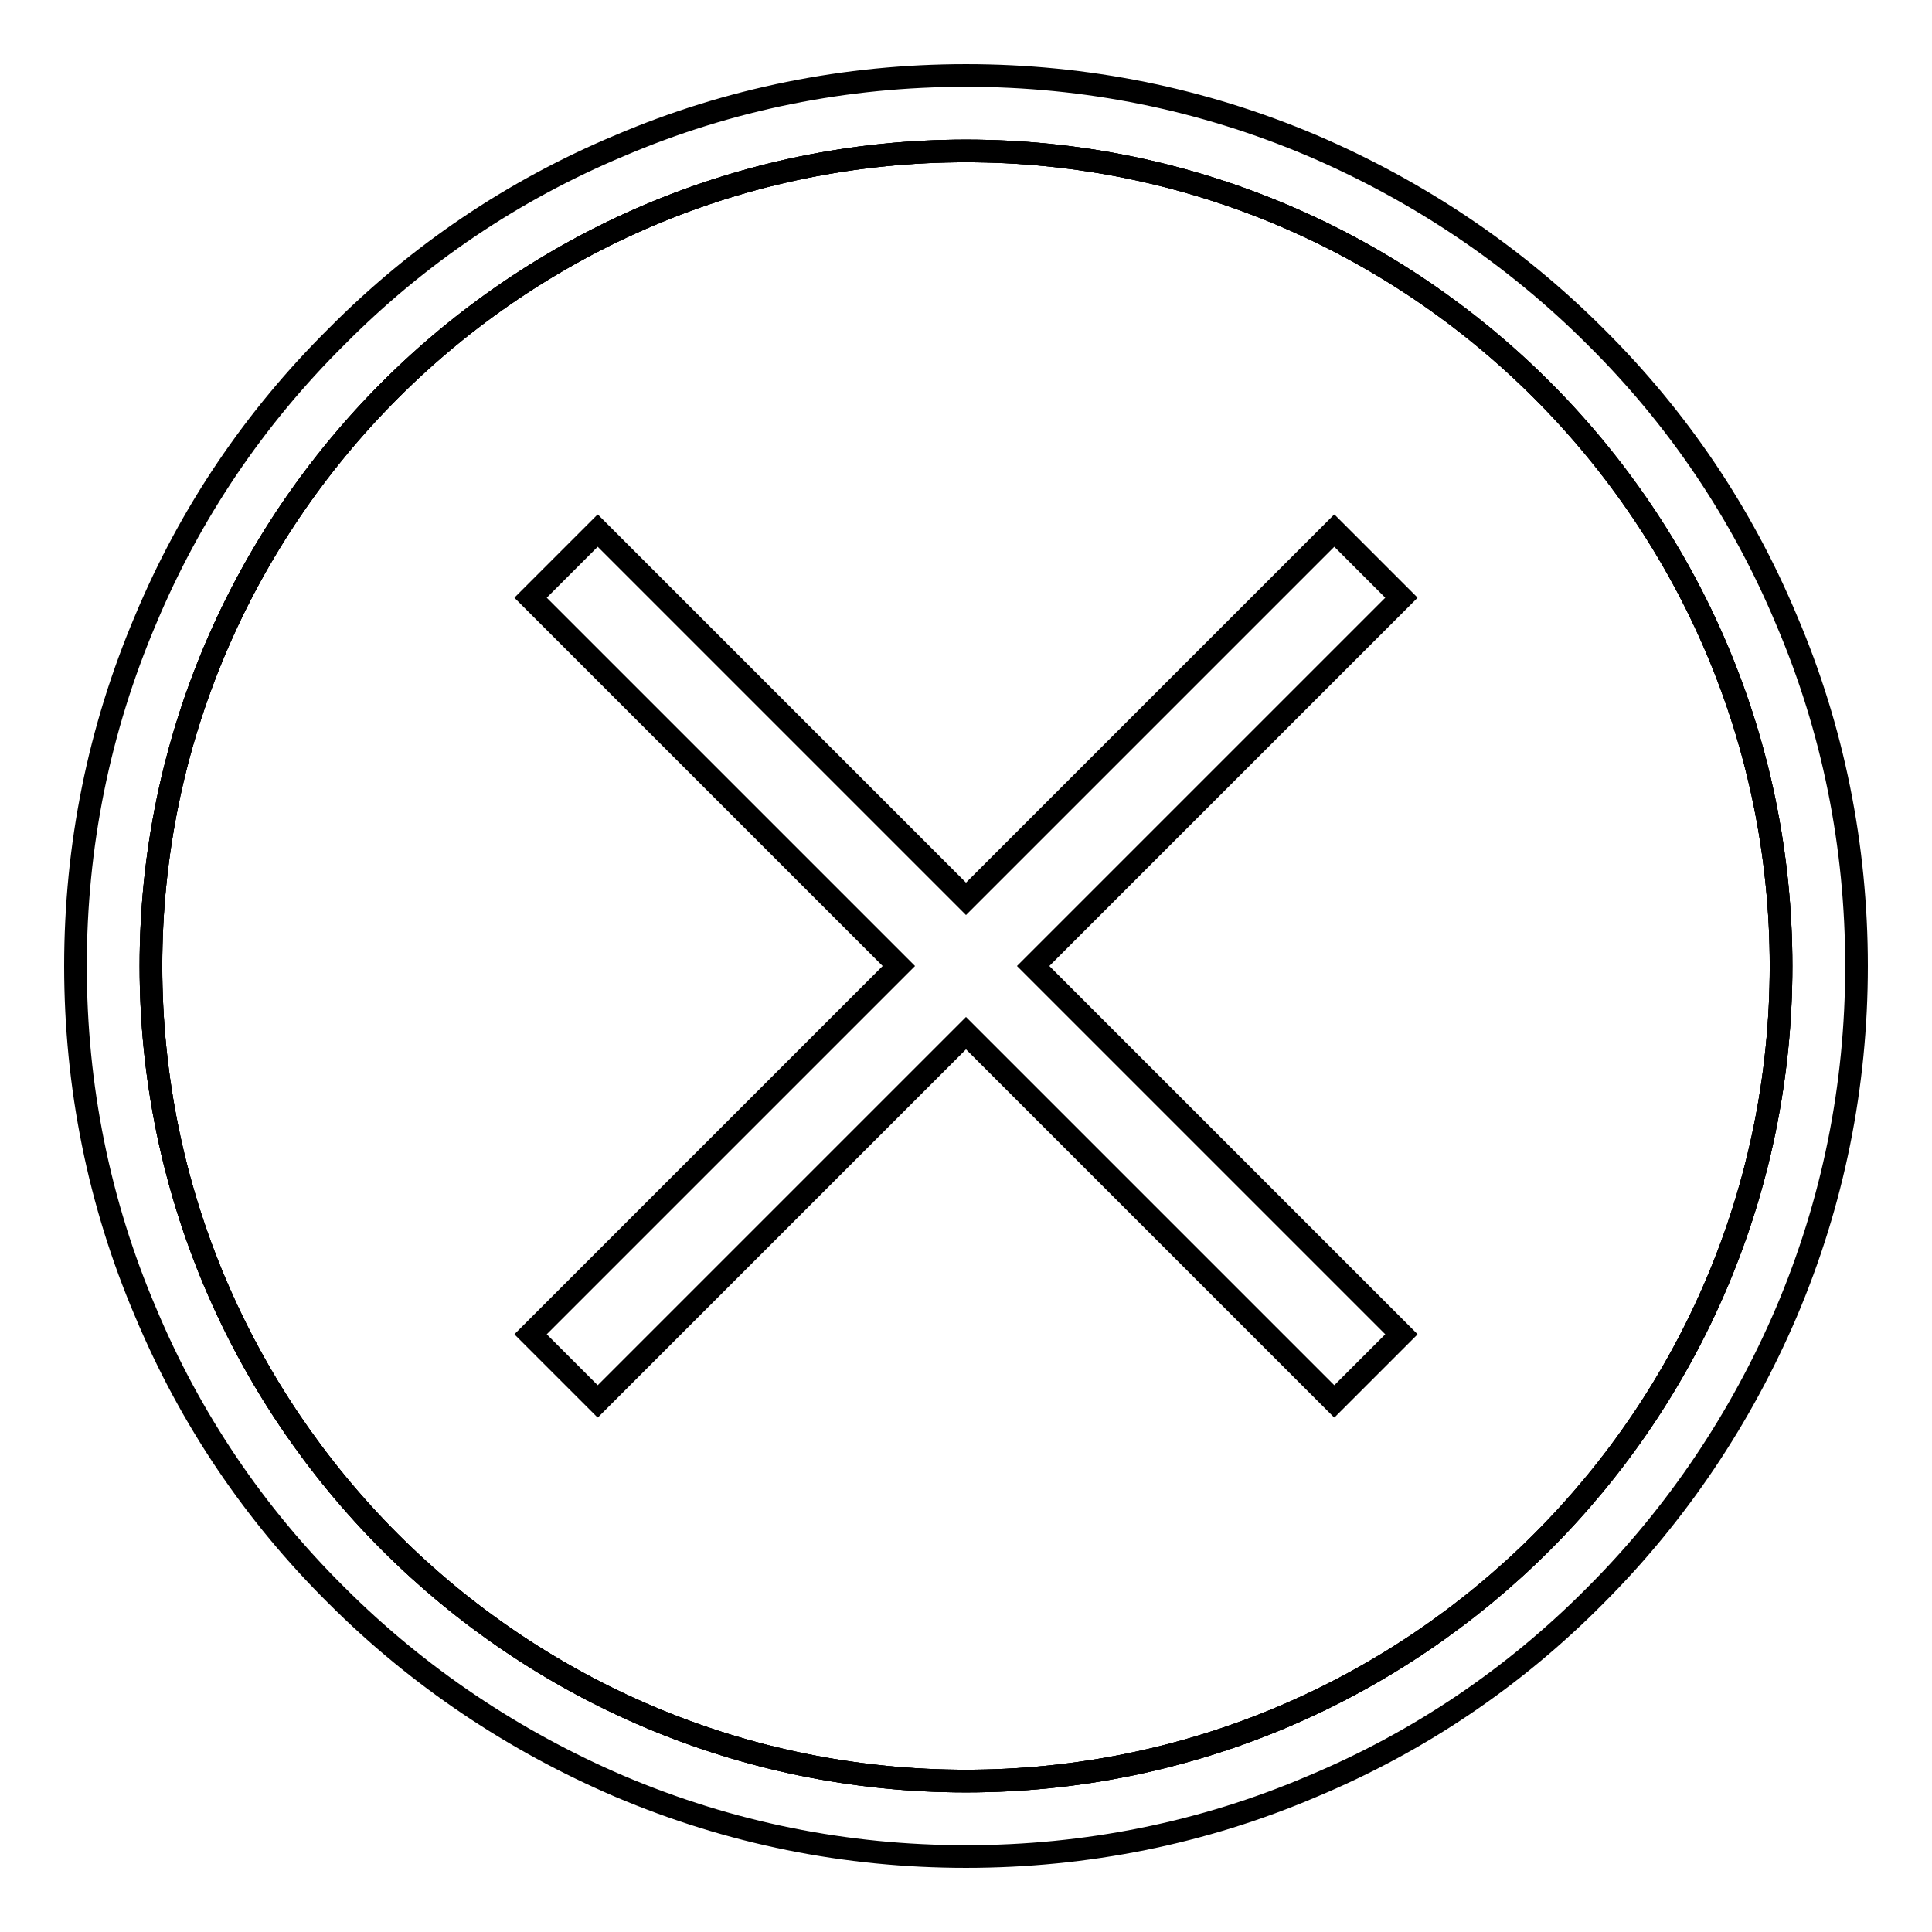
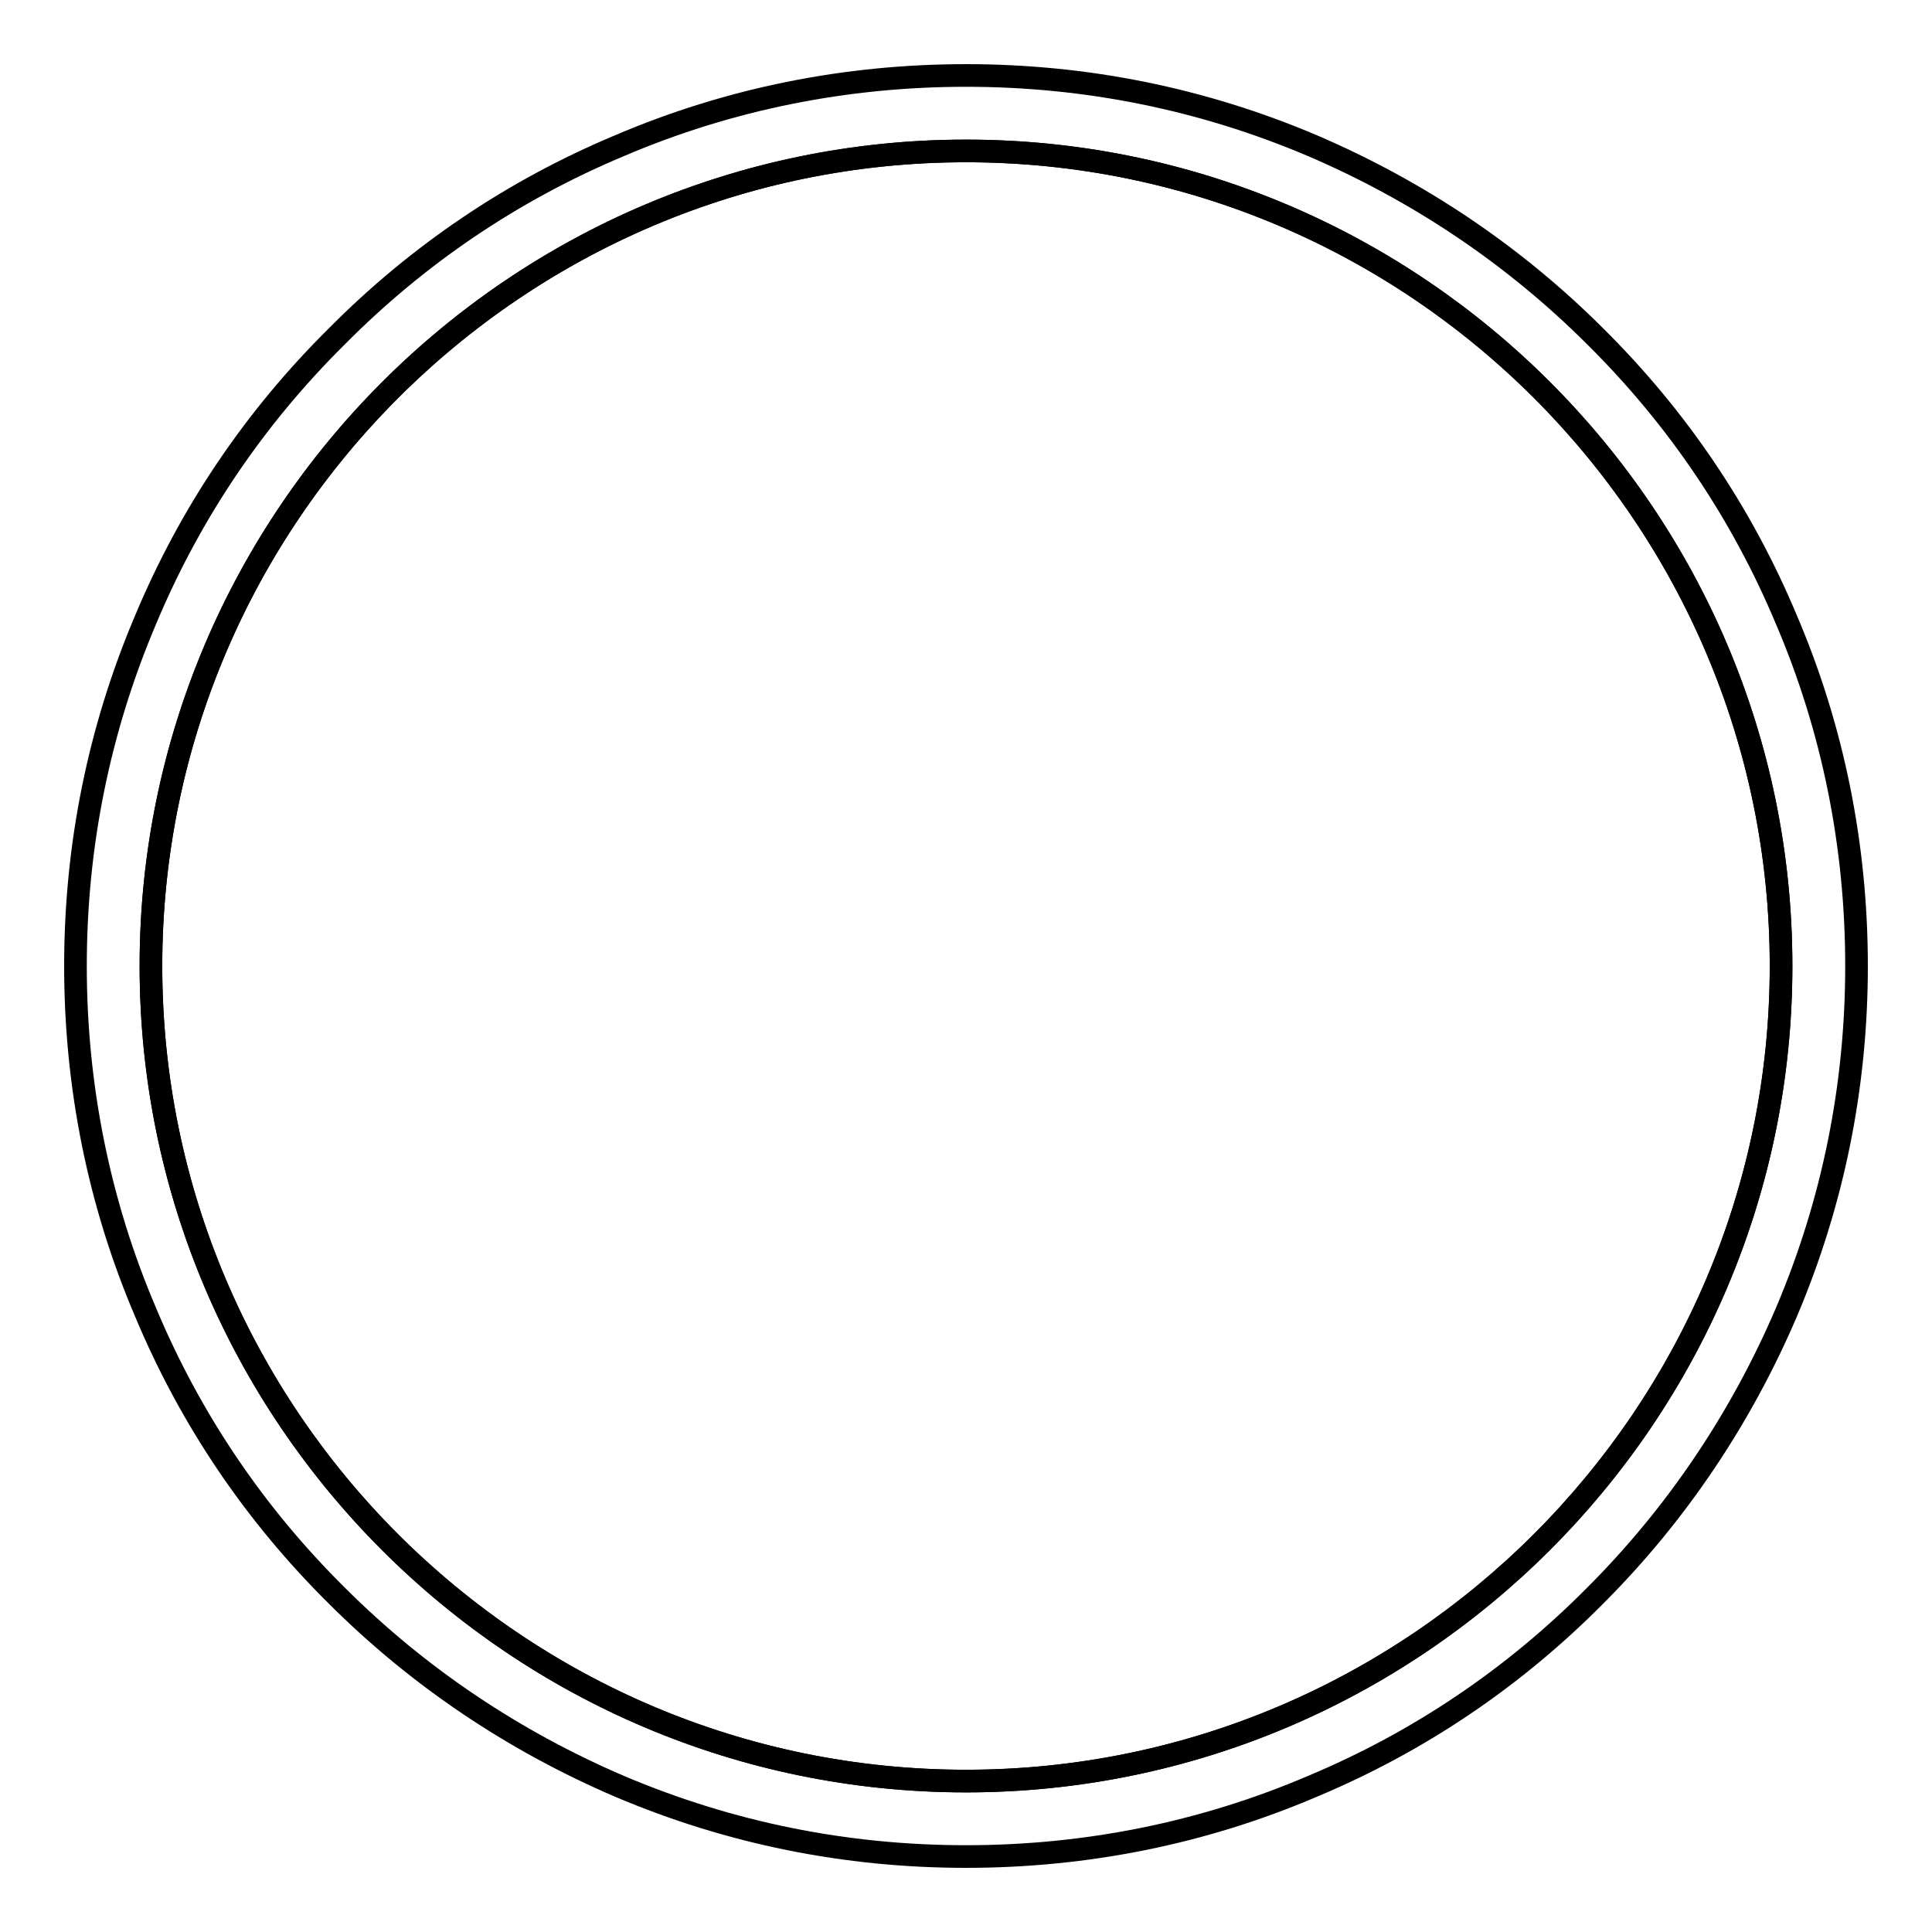
<svg xmlns="http://www.w3.org/2000/svg" version="1.1" x="0px" y="0px" viewBox="0 0 256 256" enable-background="new 0 0 256 256" xml:space="preserve">
  <g>
    <g>
      <path stroke-width="3" fill-opacity="0" stroke="#000000" d="M128,20C68.5,20,20,68.5,20,128c0,59.5,48.4,108,108,108c59.5,0,108-48.4,108-108C236,68.5,187.5,20,128,20z" />
-       <path stroke-width="3" fill-opacity="0" stroke="#000000" d="M128,20C68.5,20,20,68.5,20,128c0,59.5,48.4,108,108,108c59.5,0,108-48.4,108-108C236,68.5,187.5,20,128,20z M185.7,176.8l-8.9,8.9L128,136.9l-48.8,48.8l-8.9-8.9l48.8-48.8L70.3,79.2l8.9-8.9l48.8,48.8l48.8-48.8l8.9,8.9L136.9,128L185.7,176.8z" />
      <path stroke-width="3" fill-opacity="0" stroke="#000000" d="M236.7,82.1c-5.9-14.1-14.4-26.7-25.3-37.5c-10.8-10.8-23.5-19.3-37.5-25.3c-14.6-6.2-30-9.3-45.9-9.3s-31.4,3.1-45.9,9.3C68,25.2,55.4,33.7,44.6,44.6C33.7,55.4,25.2,68,19.3,82.1c-6.2,14.6-9.3,30-9.3,45.9s3.1,31.4,9.3,45.9c5.9,14.1,14.4,26.7,25.3,37.5c10.8,10.8,23.5,19.3,37.5,25.3c14.6,6.2,30,9.3,45.9,9.3s31.4-3.1,45.9-9.3c14.1-5.9,26.7-14.4,37.5-25.3c10.8-10.8,19.3-23.5,25.3-37.5c6.2-14.6,9.3-30,9.3-45.9S242.9,96.6,236.7,82.1z M128,236c-59.5,0-108-48.4-108-108C20,68.5,68.5,20,128,20c59.5,0,108,48.4,108,108C236,187.5,187.5,236,128,236z" />
-       <path stroke-width="3" fill-opacity="0" stroke="#000000" d="M176.8,70.3L128,119.1L79.2,70.3l-8.9,8.9l48.8,48.8l-48.8,48.8l8.9,8.9l48.8-48.8l48.8,48.8l8.9-8.9L136.9,128l48.8-48.8L176.8,70.3z" />
    </g>
  </g>
</svg>